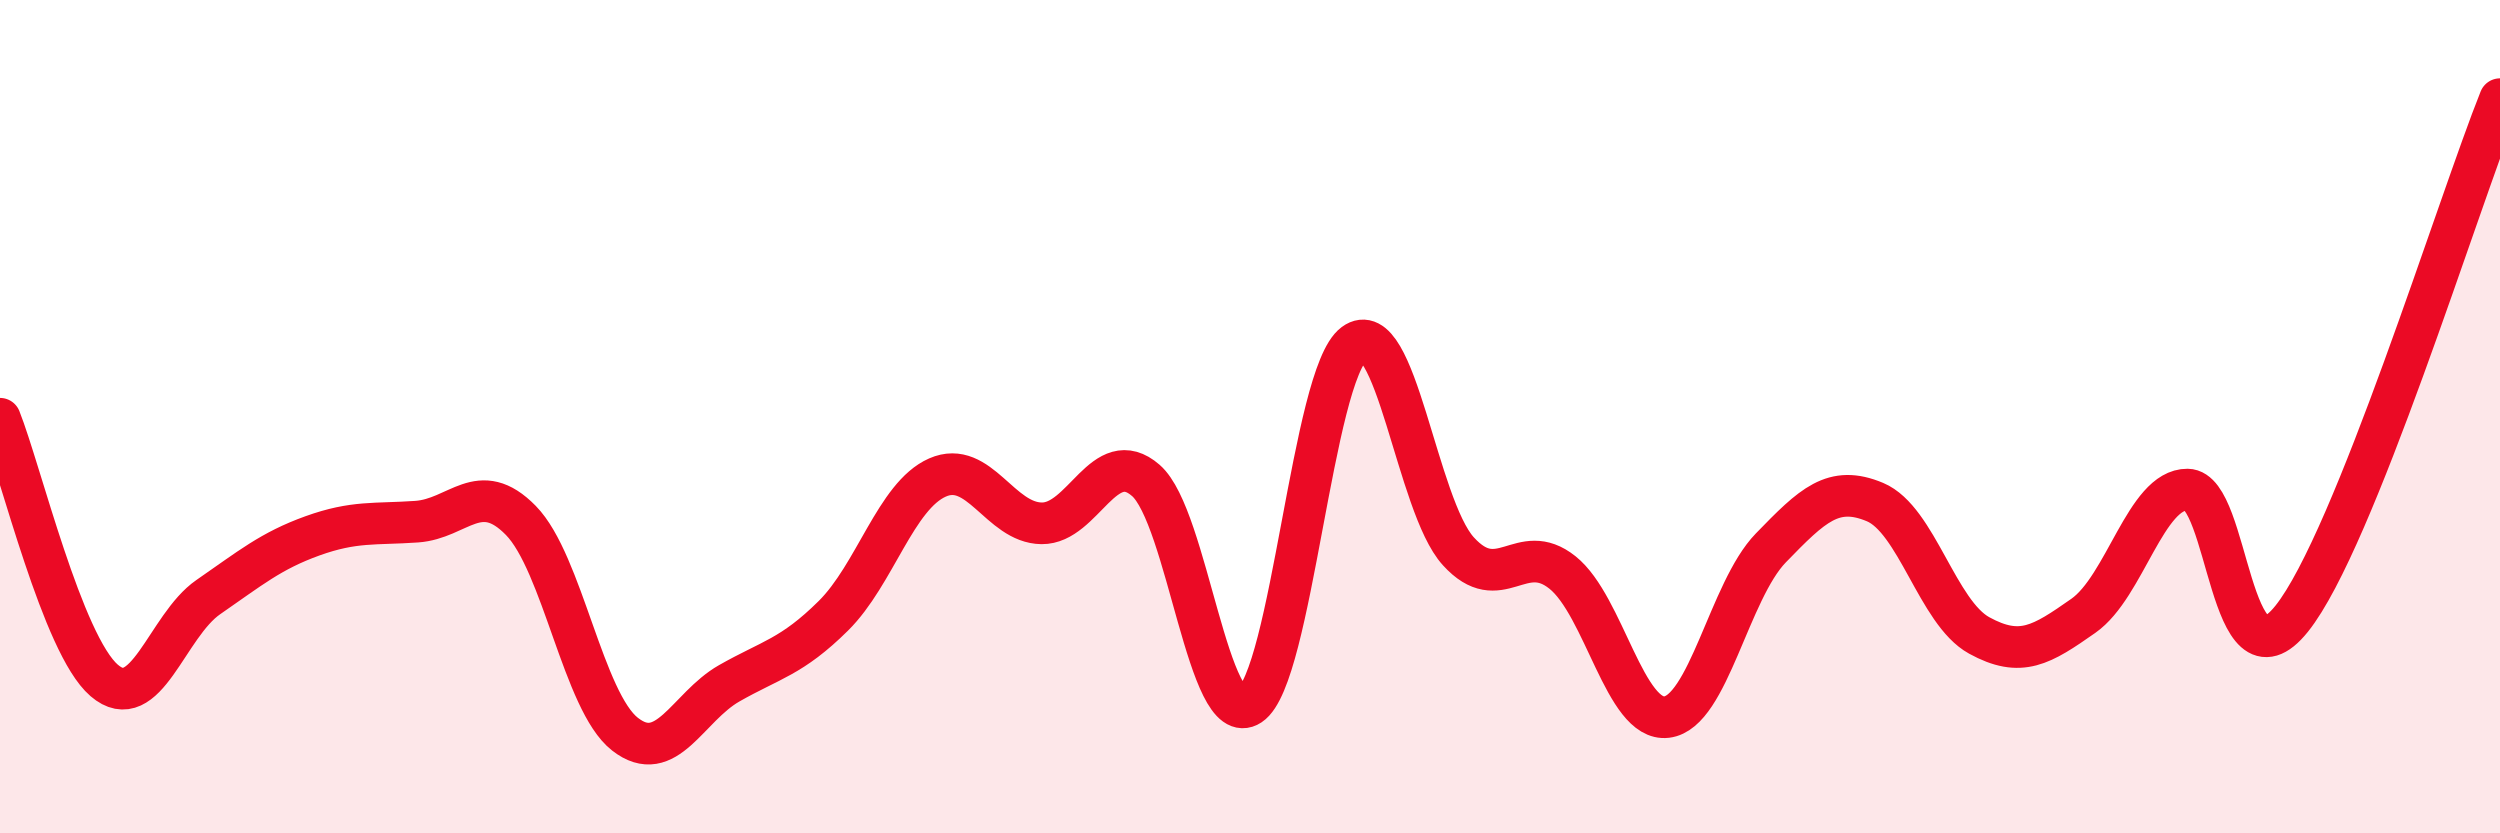
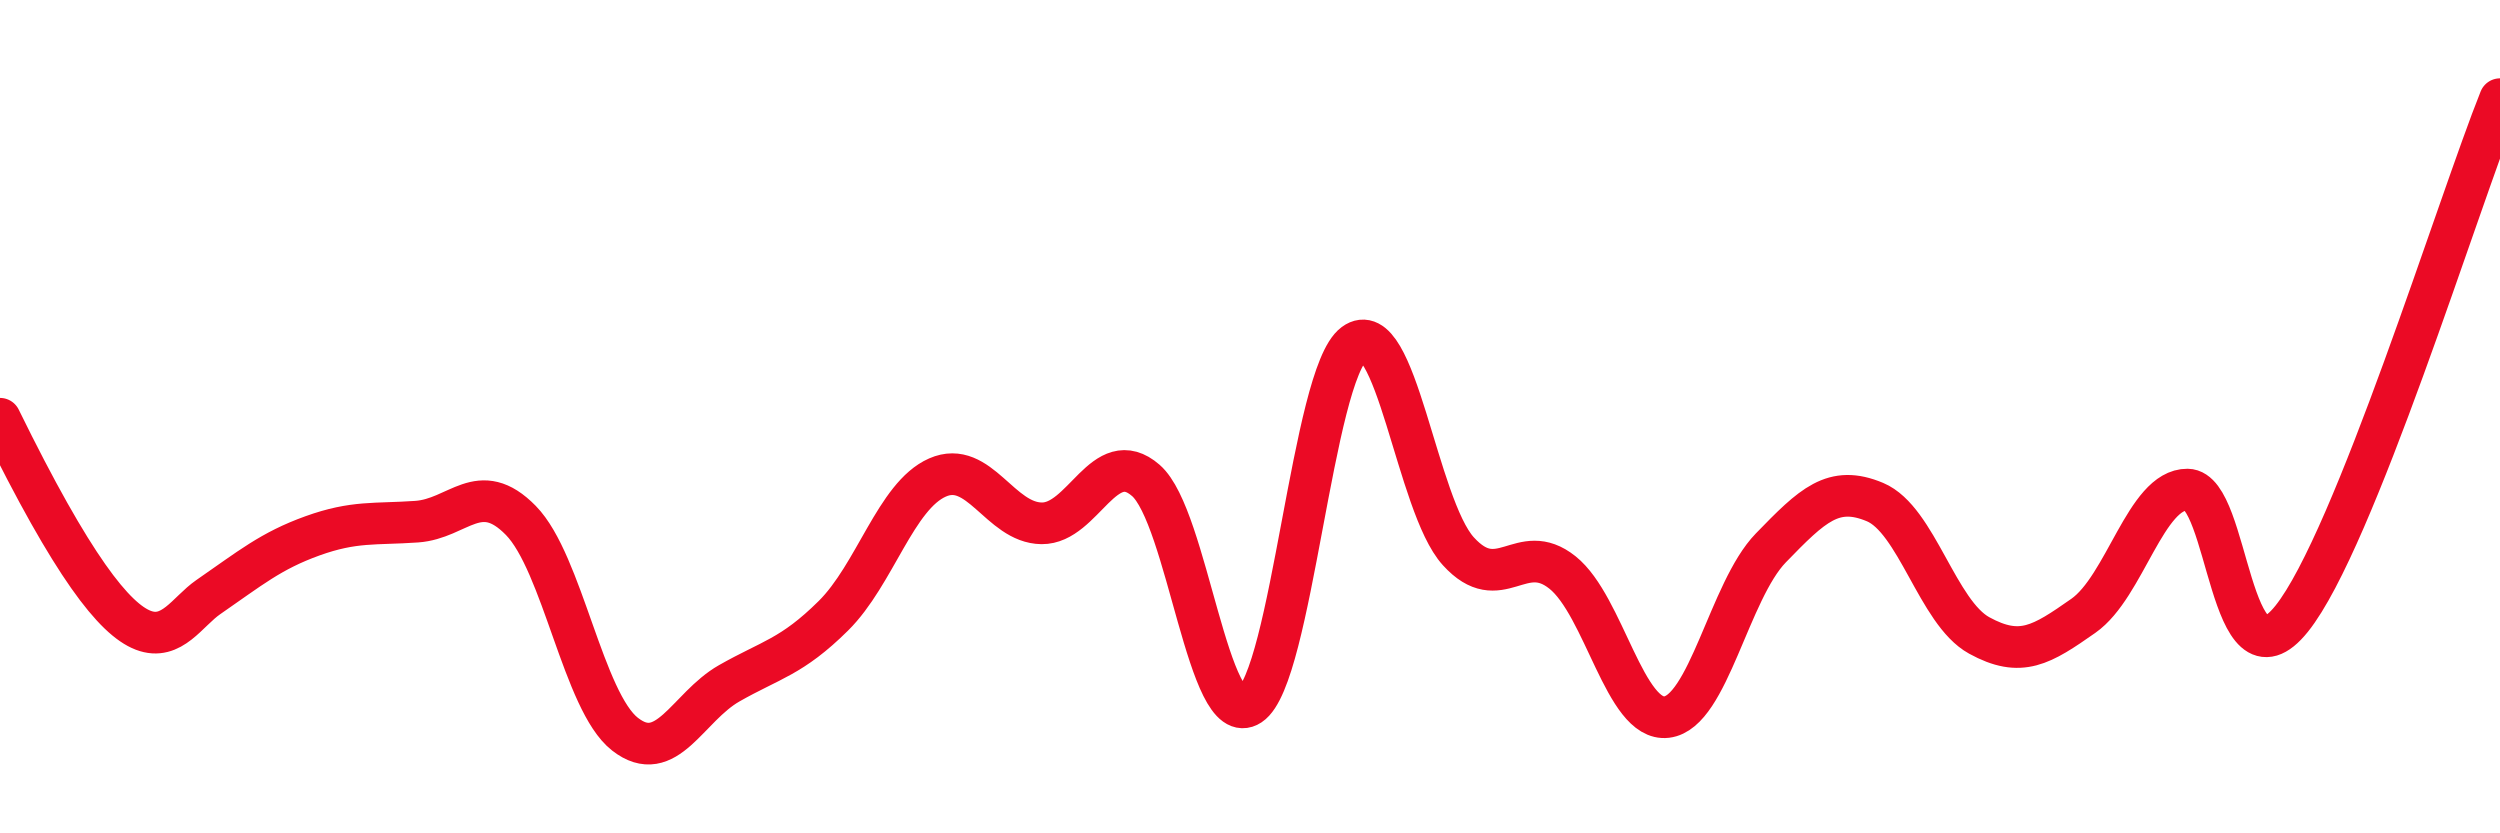
<svg xmlns="http://www.w3.org/2000/svg" width="60" height="20" viewBox="0 0 60 20">
-   <path d="M 0,10.05 C 0.5,11.31 1.5,15.47 2.5,16.33 C 3.5,17.19 4,15.02 5,14.33 C 6,13.64 6.5,13.22 7.5,12.86 C 8.5,12.5 9,12.59 10,12.52 C 11,12.45 11.5,11.47 12.5,12.49 C 13.5,13.51 14,16.84 15,17.62 C 16,18.4 16.5,16.97 17.5,16.4 C 18.5,15.83 19,15.77 20,14.78 C 21,13.79 21.5,11.9 22.5,11.46 C 23.5,11.02 24,12.55 25,12.56 C 26,12.57 26.5,10.66 27.5,11.53 C 28.5,12.4 29,17.58 30,16.92 C 31,16.26 31.5,8.99 32.5,8.25 C 33.5,7.51 34,12.13 35,13.23 C 36,14.33 36.5,12.94 37.5,13.74 C 38.5,14.54 39,17.33 40,17.21 C 41,17.09 41.5,14.18 42.5,13.15 C 43.5,12.12 44,11.63 45,12.05 C 46,12.47 46.5,14.7 47.5,15.25 C 48.5,15.8 49,15.48 50,14.78 C 51,14.08 51.5,11.74 52.5,11.75 C 53.5,11.76 53.5,16.72 55,14.85 C 56.5,12.98 59,4.87 60,2.38L60 20L0 20Z" fill="#EB0A25" opacity="0.1" stroke-linecap="round" stroke-linejoin="round" />
-   <path d="M 0,10.05 C 0.5,11.31 1.5,15.47 2.5,16.33 C 3.5,17.19 4,15.02 5,14.33 C 6,13.64 6.5,13.22 7.5,12.86 C 8.5,12.5 9,12.59 10,12.52 C 11,12.45 11.5,11.47 12.5,12.49 C 13.5,13.51 14,16.84 15,17.62 C 16,18.4 16.5,16.97 17.5,16.4 C 18.5,15.83 19,15.77 20,14.78 C 21,13.79 21.5,11.9 22.5,11.46 C 23.5,11.02 24,12.55 25,12.56 C 26,12.57 26.5,10.66 27.5,11.53 C 28.5,12.4 29,17.58 30,16.92 C 31,16.26 31.5,8.99 32.5,8.25 C 33.5,7.51 34,12.13 35,13.23 C 36,14.33 36.5,12.94 37.5,13.74 C 38.5,14.54 39,17.33 40,17.21 C 41,17.09 41.5,14.18 42.5,13.15 C 43.5,12.12 44,11.63 45,12.05 C 46,12.47 46.5,14.7 47.5,15.25 C 48.5,15.8 49,15.48 50,14.78 C 51,14.08 51.5,11.74 52.5,11.75 C 53.5,11.76 53.5,16.72 55,14.85 C 56.5,12.98 59,4.87 60,2.38" stroke="#EB0A25" stroke-width="1" fill="none" stroke-linecap="round" stroke-linejoin="round" />
+   <path d="M 0,10.05 C 3.5,17.19 4,15.02 5,14.33 C 6,13.64 6.5,13.22 7.5,12.86 C 8.5,12.5 9,12.59 10,12.52 C 11,12.45 11.5,11.47 12.5,12.49 C 13.5,13.51 14,16.84 15,17.62 C 16,18.4 16.5,16.97 17.5,16.4 C 18.5,15.83 19,15.77 20,14.78 C 21,13.79 21.5,11.9 22.5,11.46 C 23.5,11.02 24,12.55 25,12.56 C 26,12.57 26.5,10.66 27.5,11.53 C 28.5,12.4 29,17.58 30,16.92 C 31,16.26 31.5,8.99 32.5,8.25 C 33.5,7.51 34,12.13 35,13.23 C 36,14.33 36.5,12.94 37.5,13.74 C 38.5,14.54 39,17.33 40,17.21 C 41,17.09 41.5,14.18 42.5,13.15 C 43.5,12.12 44,11.63 45,12.05 C 46,12.47 46.5,14.7 47.5,15.25 C 48.5,15.8 49,15.48 50,14.78 C 51,14.08 51.5,11.74 52.5,11.75 C 53.5,11.76 53.5,16.72 55,14.85 C 56.5,12.98 59,4.87 60,2.38" stroke="#EB0A25" stroke-width="1" fill="none" stroke-linecap="round" stroke-linejoin="round" />
</svg>